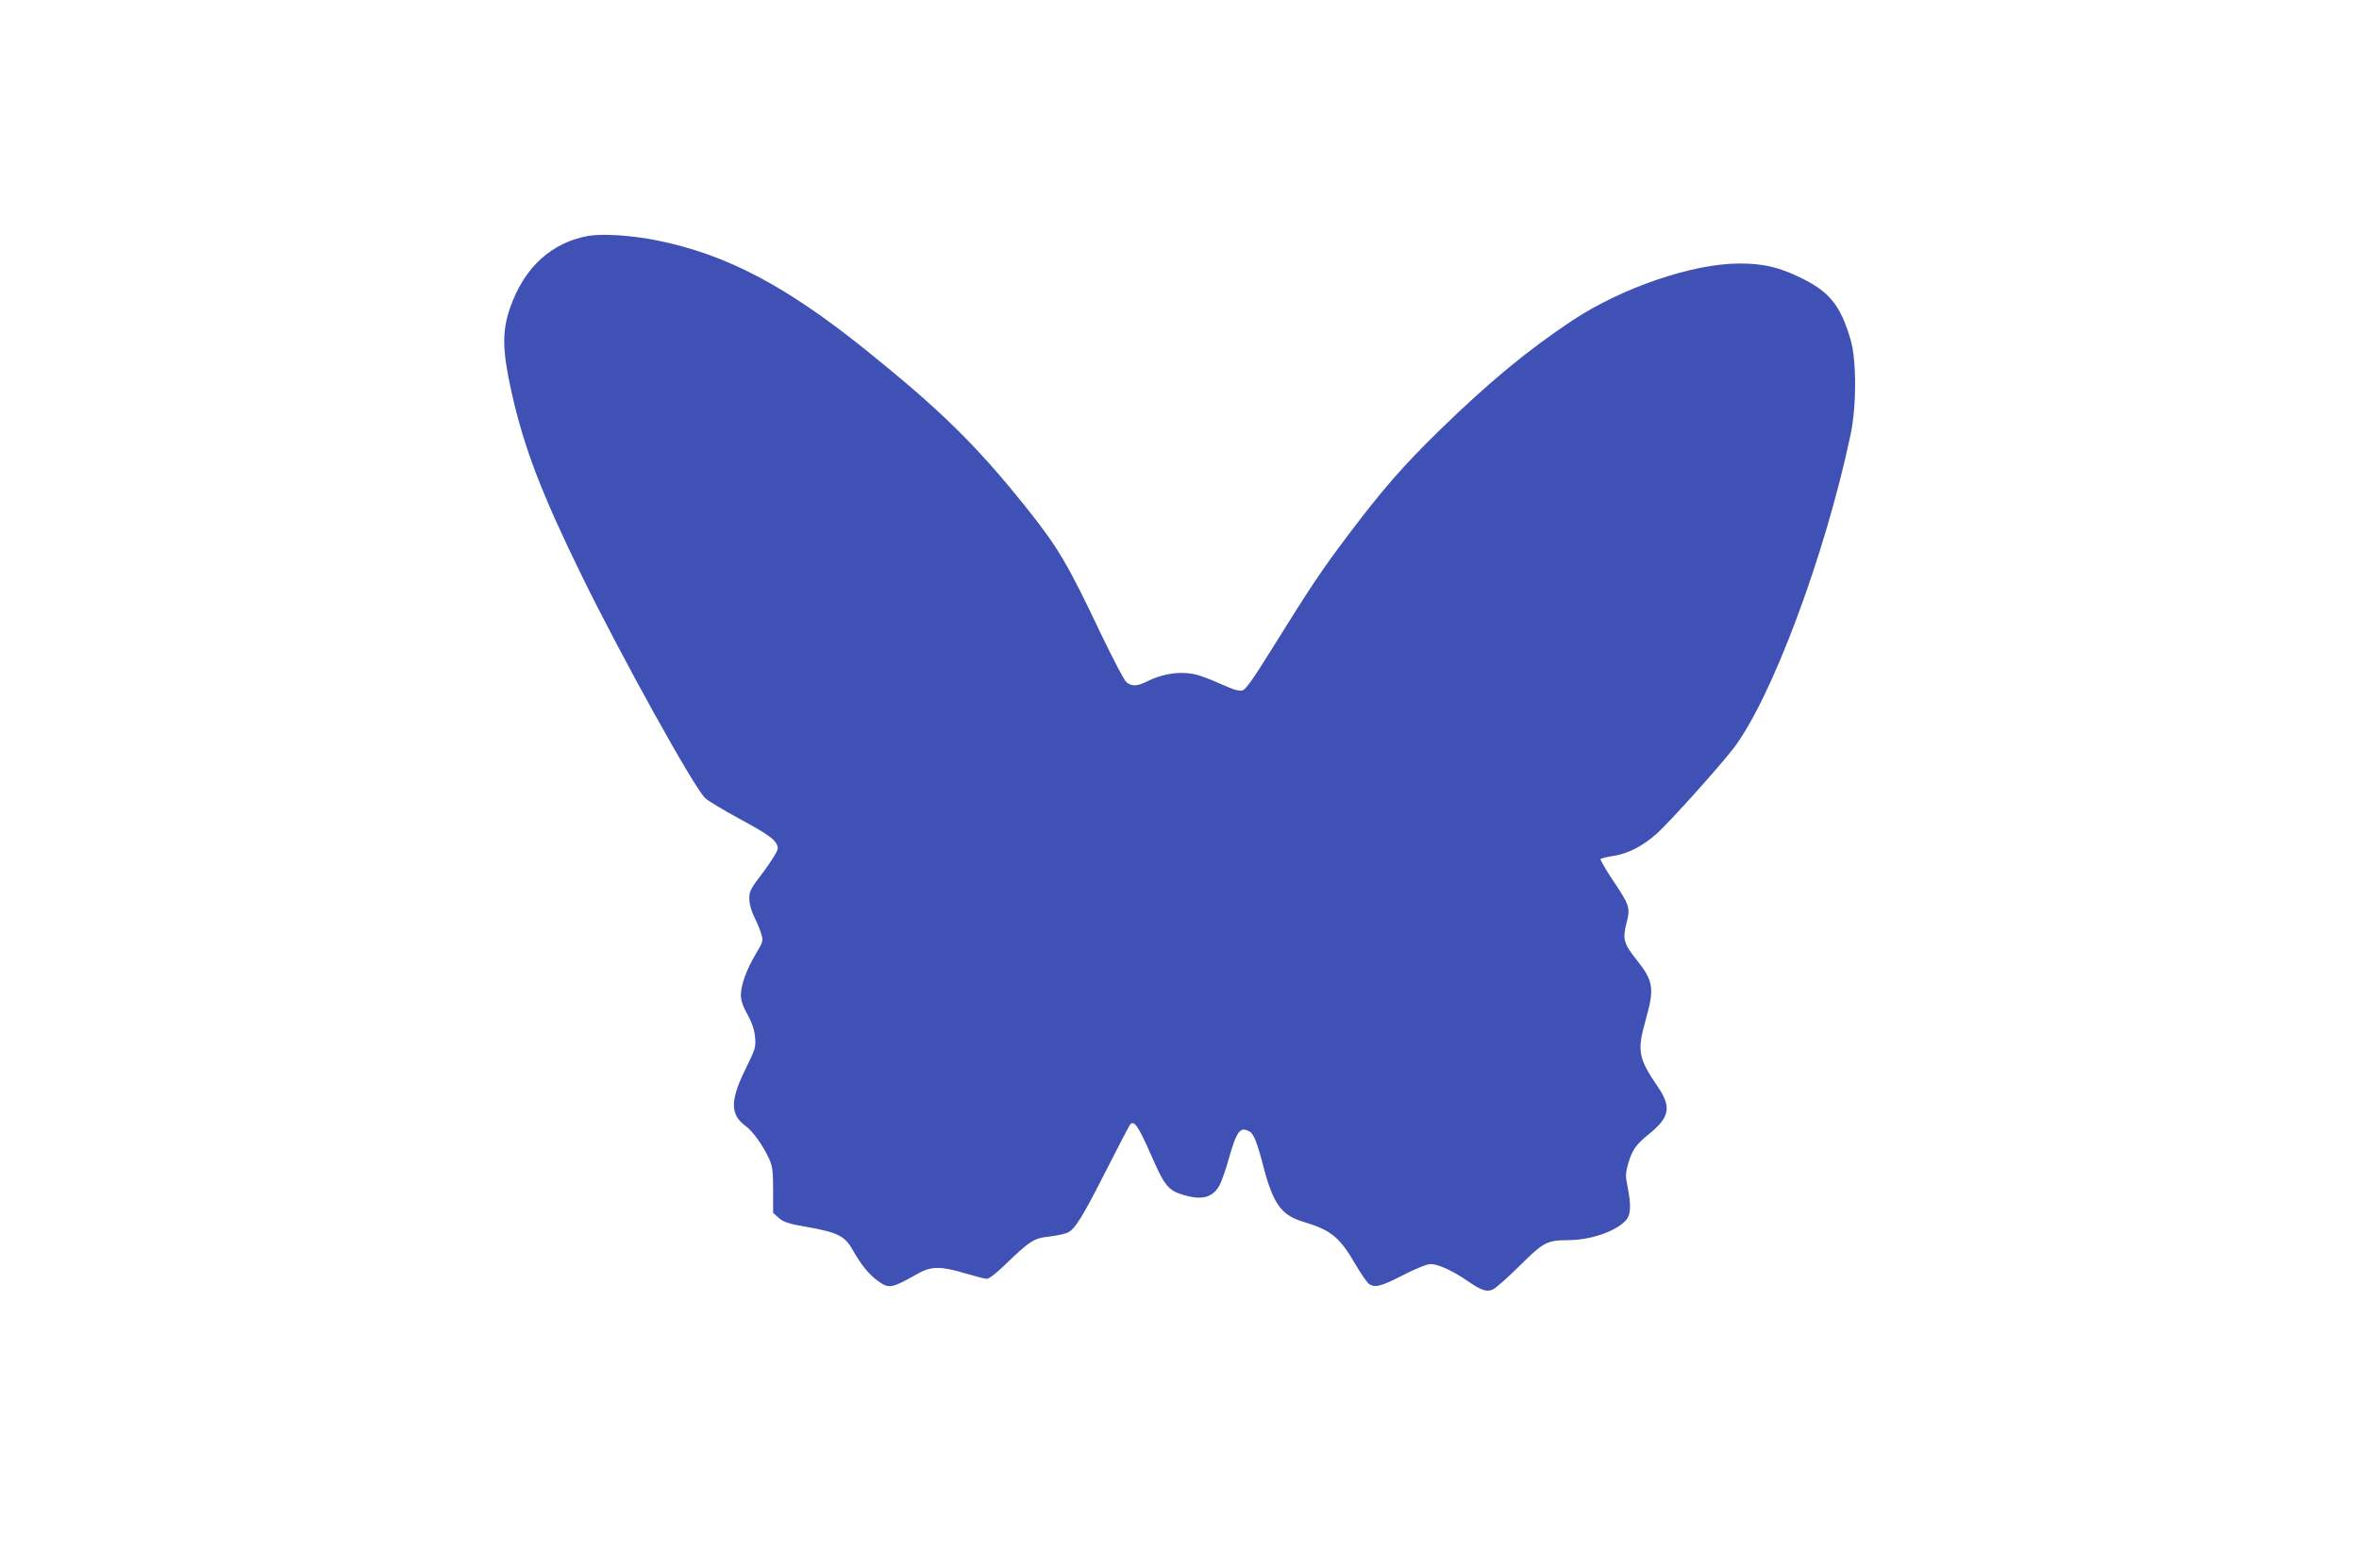
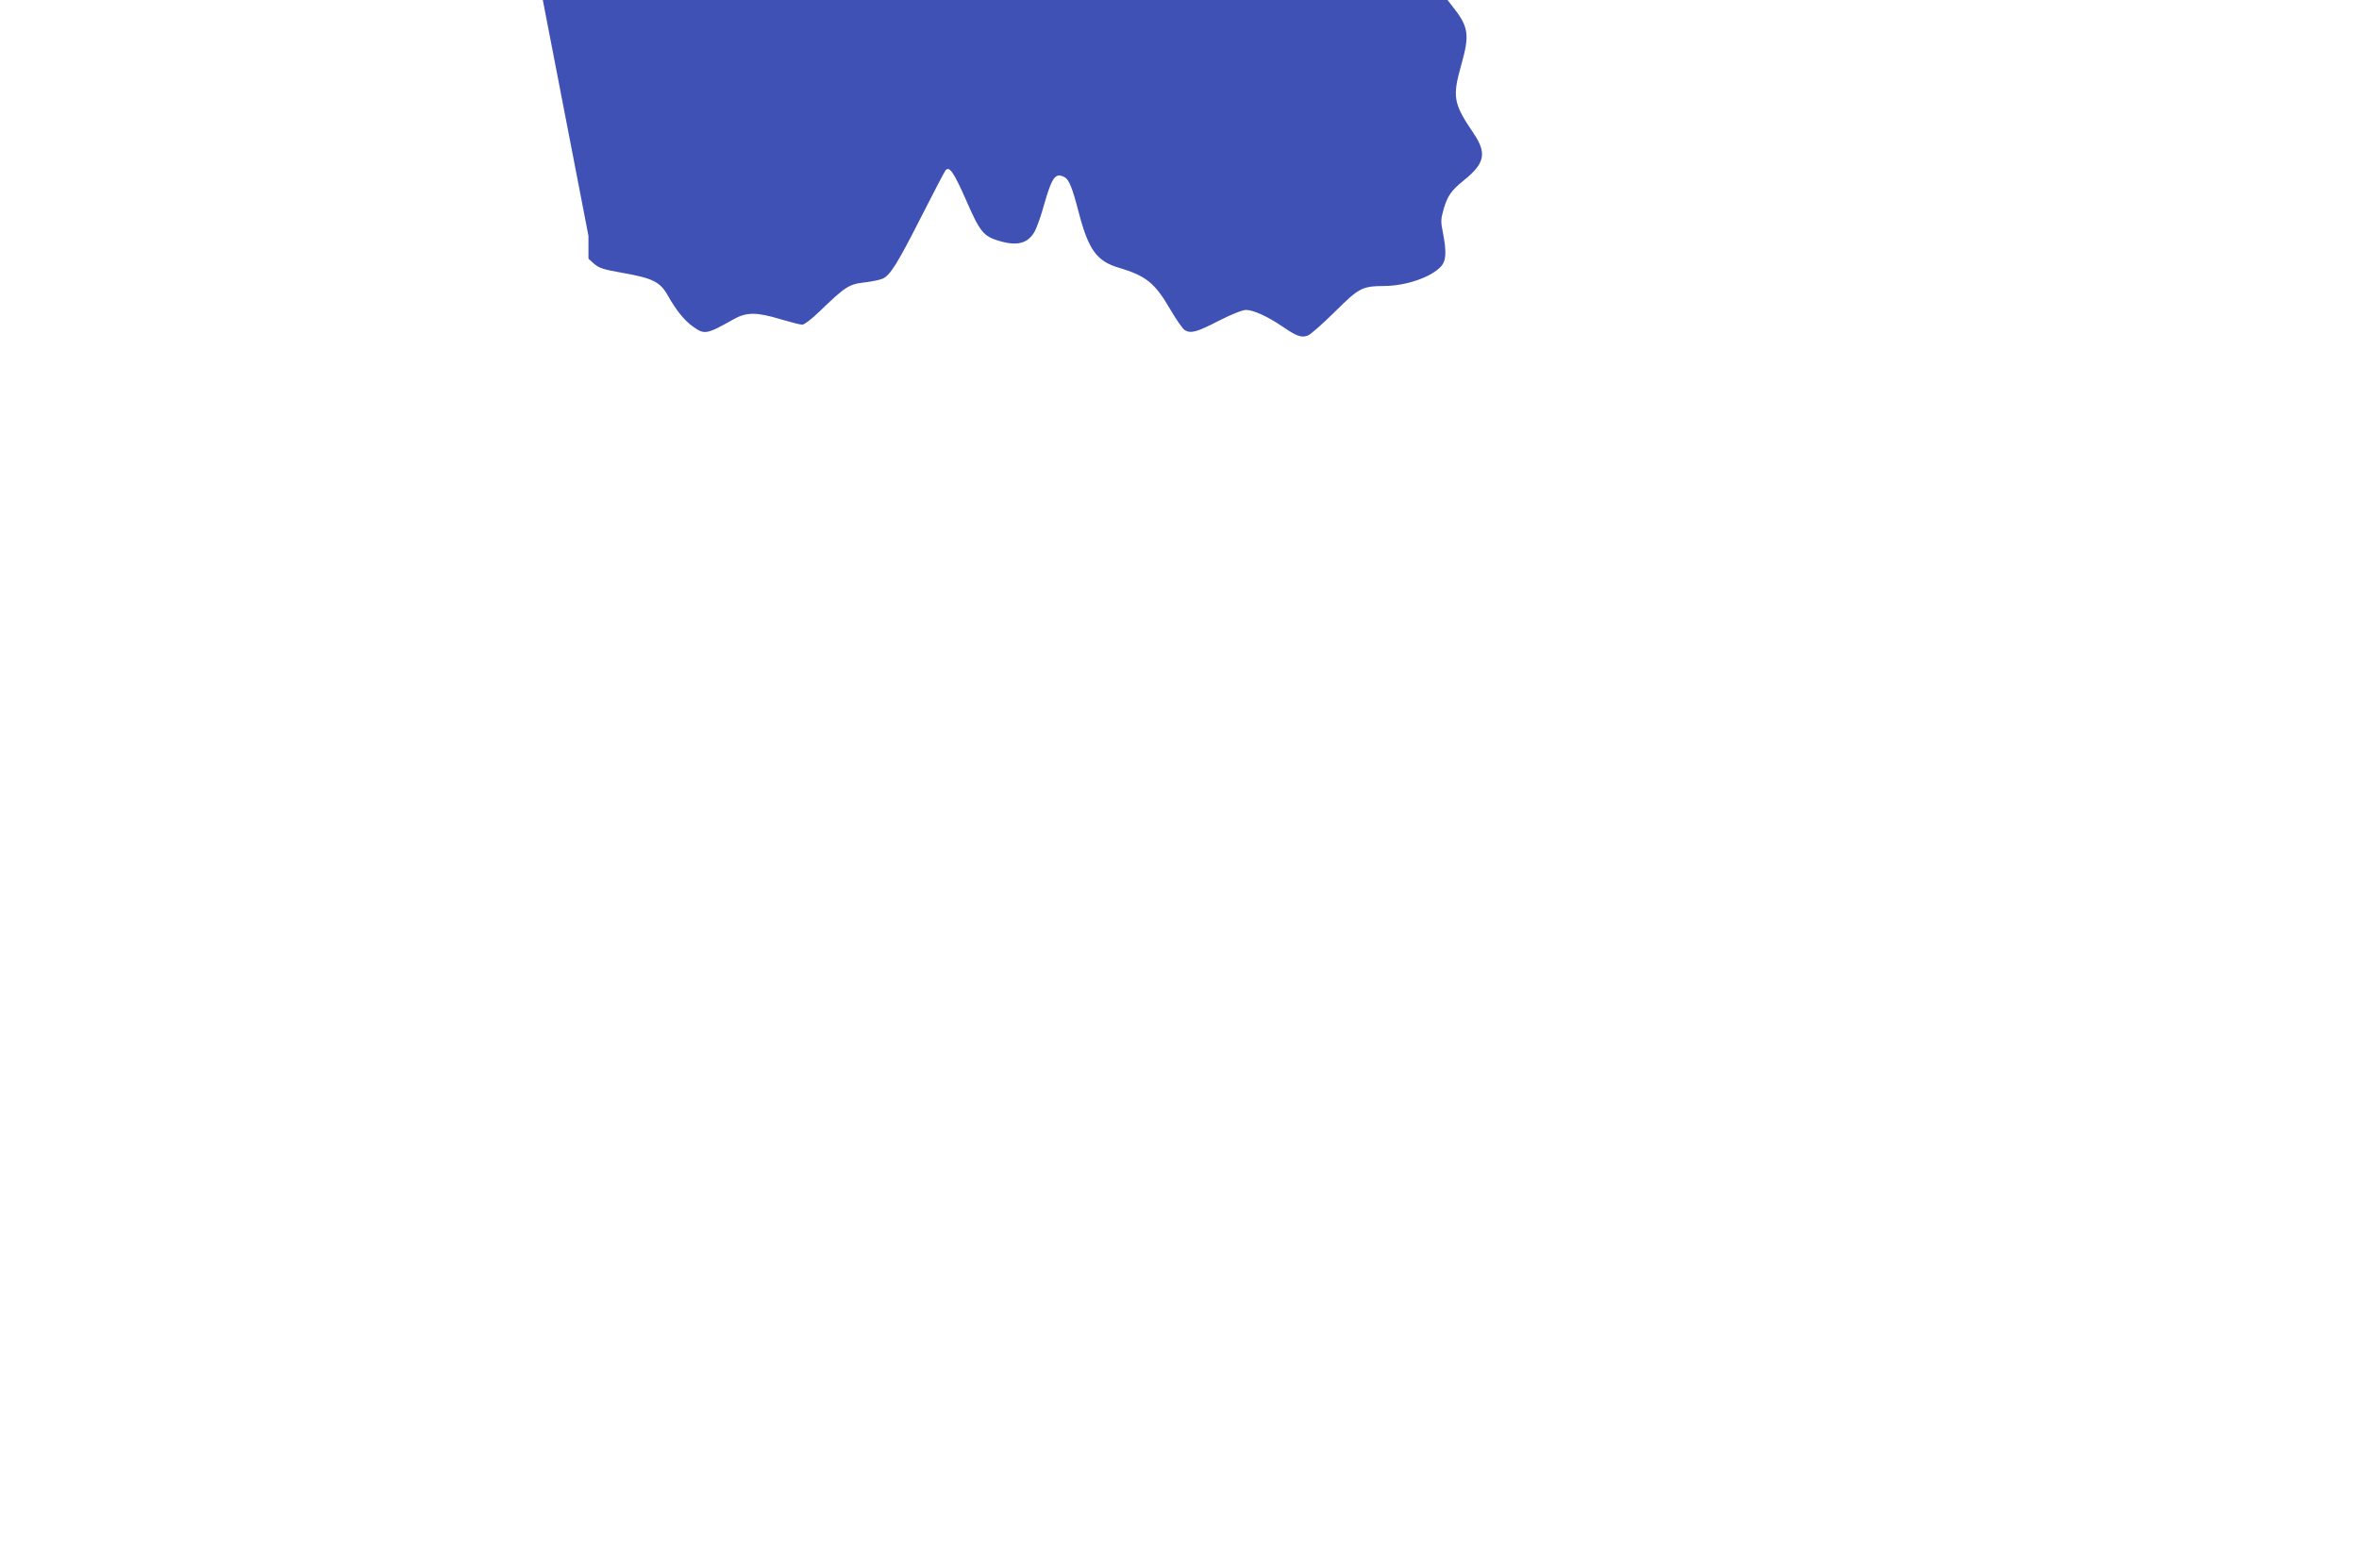
<svg xmlns="http://www.w3.org/2000/svg" version="1.0" width="1280pt" height="851pt" viewBox="0 0 1280 851" preserveAspectRatio="xMidYMid meet">
  <g transform="translate(0,851) scale(0.1,-0.1)" fill="#3f51b5" stroke="none">
-     <path d="M3193 7230 c-201 -36 -348 -171 -424 -387 -46 -131 -44 -233 7 -463 68 -301 159 -540 376 -985 218 -446 614 -1160 675 -1217 15 -14 100 -65 188 -113 167 -90 205 -120 205 -160 0 -13 -32 -65 -77 -126 -72 -94 -78 -106 -77 -148 0 -28 11 -65 26 -96 14 -27 31 -69 38 -91 12 -40 11 -44 -29 -111 -51 -86 -81 -169 -81 -224 0 -28 11 -60 36 -105 25 -46 37 -81 41 -122 5 -54 2 -64 -50 -170 -86 -173 -86 -251 -2 -312 39 -28 95 -106 128 -178 18 -40 22 -66 22 -170 l0 -124 31 -28 c27 -23 51 -31 155 -49 164 -29 204 -49 246 -125 44 -78 88 -133 136 -167 61 -44 74 -42 217 39 72 41 126 41 256 2 54 -16 108 -30 119 -30 11 0 52 31 95 73 138 133 159 147 241 156 41 5 86 14 101 21 41 19 80 82 210 338 66 130 125 243 130 249 21 26 45 -9 112 -161 75 -172 94 -196 178 -221 101 -30 158 -14 195 52 11 21 35 87 51 147 43 149 61 173 111 146 23 -12 42 -58 76 -190 53 -203 98 -265 215 -300 151 -45 198 -83 282 -227 33 -57 69 -108 79 -113 34 -19 65 -10 182 50 72 37 131 60 150 60 39 0 117 -35 196 -89 79 -54 104 -63 139 -50 15 5 81 64 147 129 132 131 148 139 270 140 116 1 251 47 305 105 29 31 32 78 11 186 -12 58 -11 73 4 125 21 73 41 102 113 160 111 90 122 145 50 252 -110 162 -116 197 -68 369 48 169 41 210 -48 322 -71 88 -79 115 -57 200 22 85 19 96 -75 236 -39 59 -69 110 -65 113 3 4 37 12 75 18 80 14 154 53 231 121 71 65 326 348 412 458 207 267 500 1050 638 1705 33 155 33 403 1 514 -54 186 -113 261 -266 336 -119 59 -205 80 -337 80 -253 0 -635 -130 -904 -307 -243 -161 -453 -334 -729 -603 -192 -188 -301 -312 -492 -565 -138 -183 -201 -276 -404 -603 -110 -177 -150 -234 -169 -239 -14 -4 -43 3 -75 17 -134 59 -174 73 -227 77 -66 6 -144 -10 -211 -43 -56 -29 -88 -30 -116 -6 -12 9 -70 121 -131 247 -190 400 -238 482 -417 706 -265 331 -461 524 -864 848 -436 351 -759 520 -1133 596 -139 28 -298 38 -374 25z" />
+     <path d="M3193 7230 l0 -124 31 -28 c27 -23 51 -31 155 -49 164 -29 204 -49 246 -125 44 -78 88 -133 136 -167 61 -44 74 -42 217 39 72 41 126 41 256 2 54 -16 108 -30 119 -30 11 0 52 31 95 73 138 133 159 147 241 156 41 5 86 14 101 21 41 19 80 82 210 338 66 130 125 243 130 249 21 26 45 -9 112 -161 75 -172 94 -196 178 -221 101 -30 158 -14 195 52 11 21 35 87 51 147 43 149 61 173 111 146 23 -12 42 -58 76 -190 53 -203 98 -265 215 -300 151 -45 198 -83 282 -227 33 -57 69 -108 79 -113 34 -19 65 -10 182 50 72 37 131 60 150 60 39 0 117 -35 196 -89 79 -54 104 -63 139 -50 15 5 81 64 147 129 132 131 148 139 270 140 116 1 251 47 305 105 29 31 32 78 11 186 -12 58 -11 73 4 125 21 73 41 102 113 160 111 90 122 145 50 252 -110 162 -116 197 -68 369 48 169 41 210 -48 322 -71 88 -79 115 -57 200 22 85 19 96 -75 236 -39 59 -69 110 -65 113 3 4 37 12 75 18 80 14 154 53 231 121 71 65 326 348 412 458 207 267 500 1050 638 1705 33 155 33 403 1 514 -54 186 -113 261 -266 336 -119 59 -205 80 -337 80 -253 0 -635 -130 -904 -307 -243 -161 -453 -334 -729 -603 -192 -188 -301 -312 -492 -565 -138 -183 -201 -276 -404 -603 -110 -177 -150 -234 -169 -239 -14 -4 -43 3 -75 17 -134 59 -174 73 -227 77 -66 6 -144 -10 -211 -43 -56 -29 -88 -30 -116 -6 -12 9 -70 121 -131 247 -190 400 -238 482 -417 706 -265 331 -461 524 -864 848 -436 351 -759 520 -1133 596 -139 28 -298 38 -374 25z" />
  </g>
</svg>